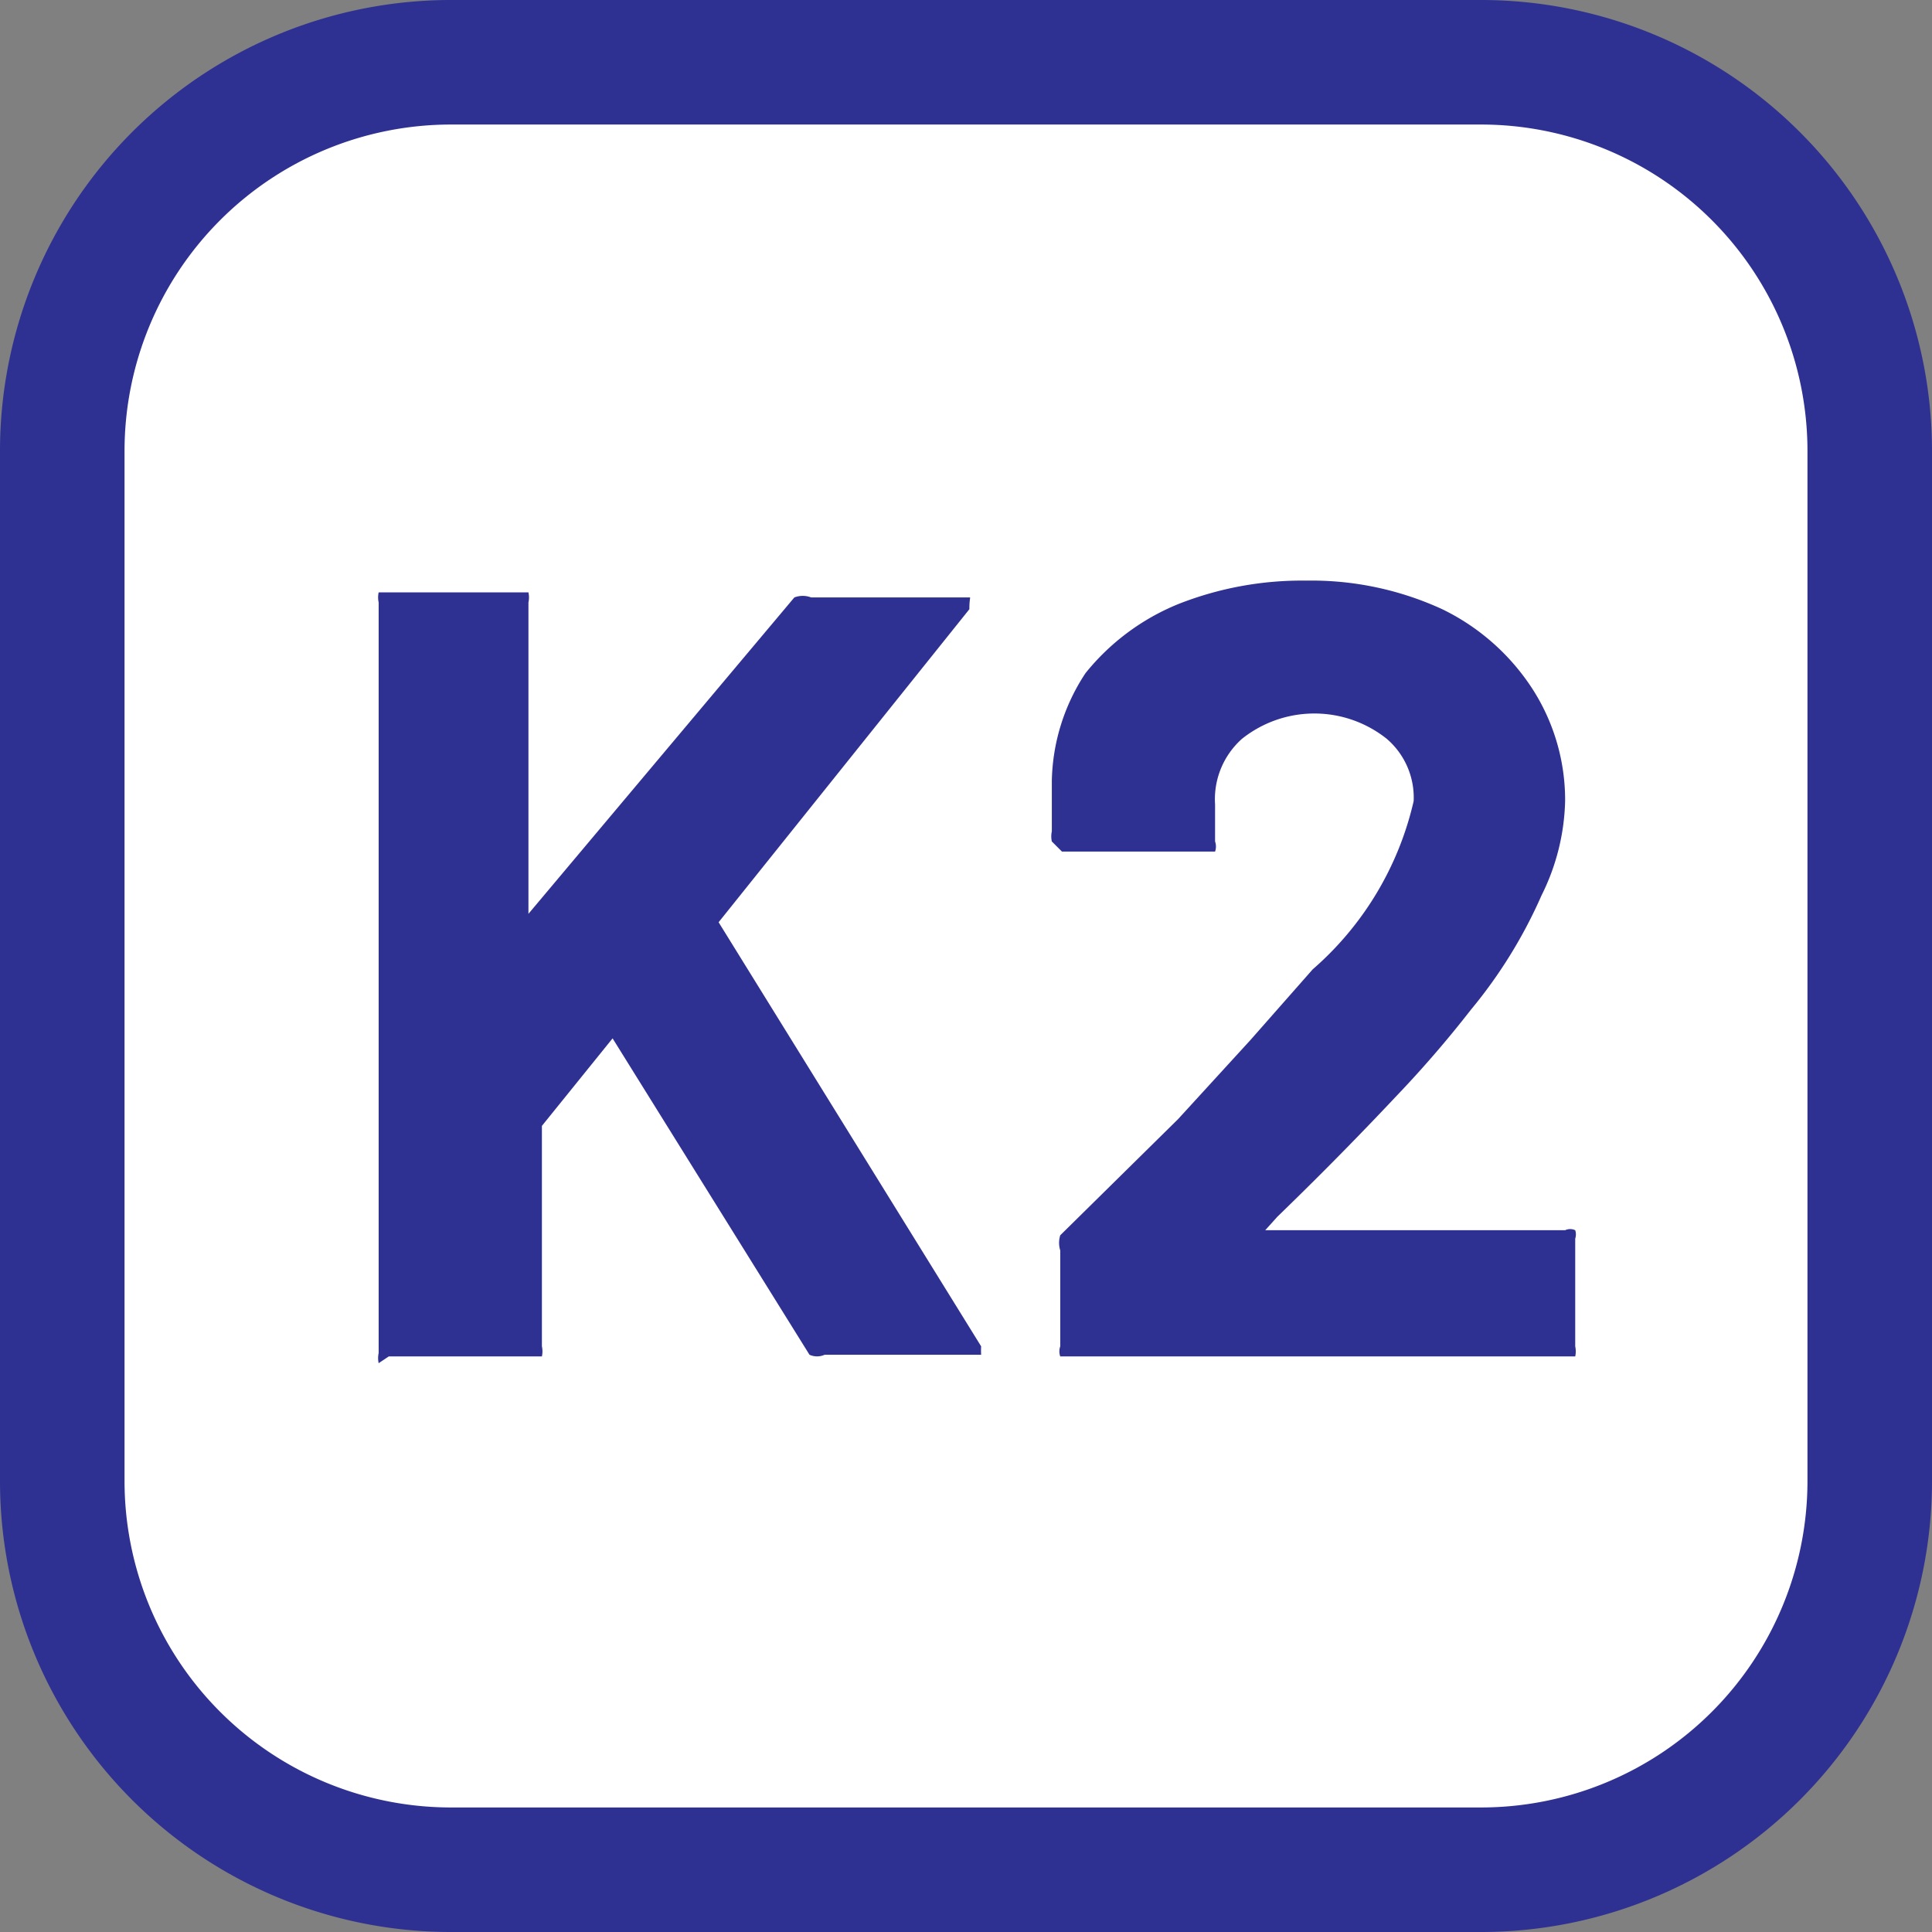
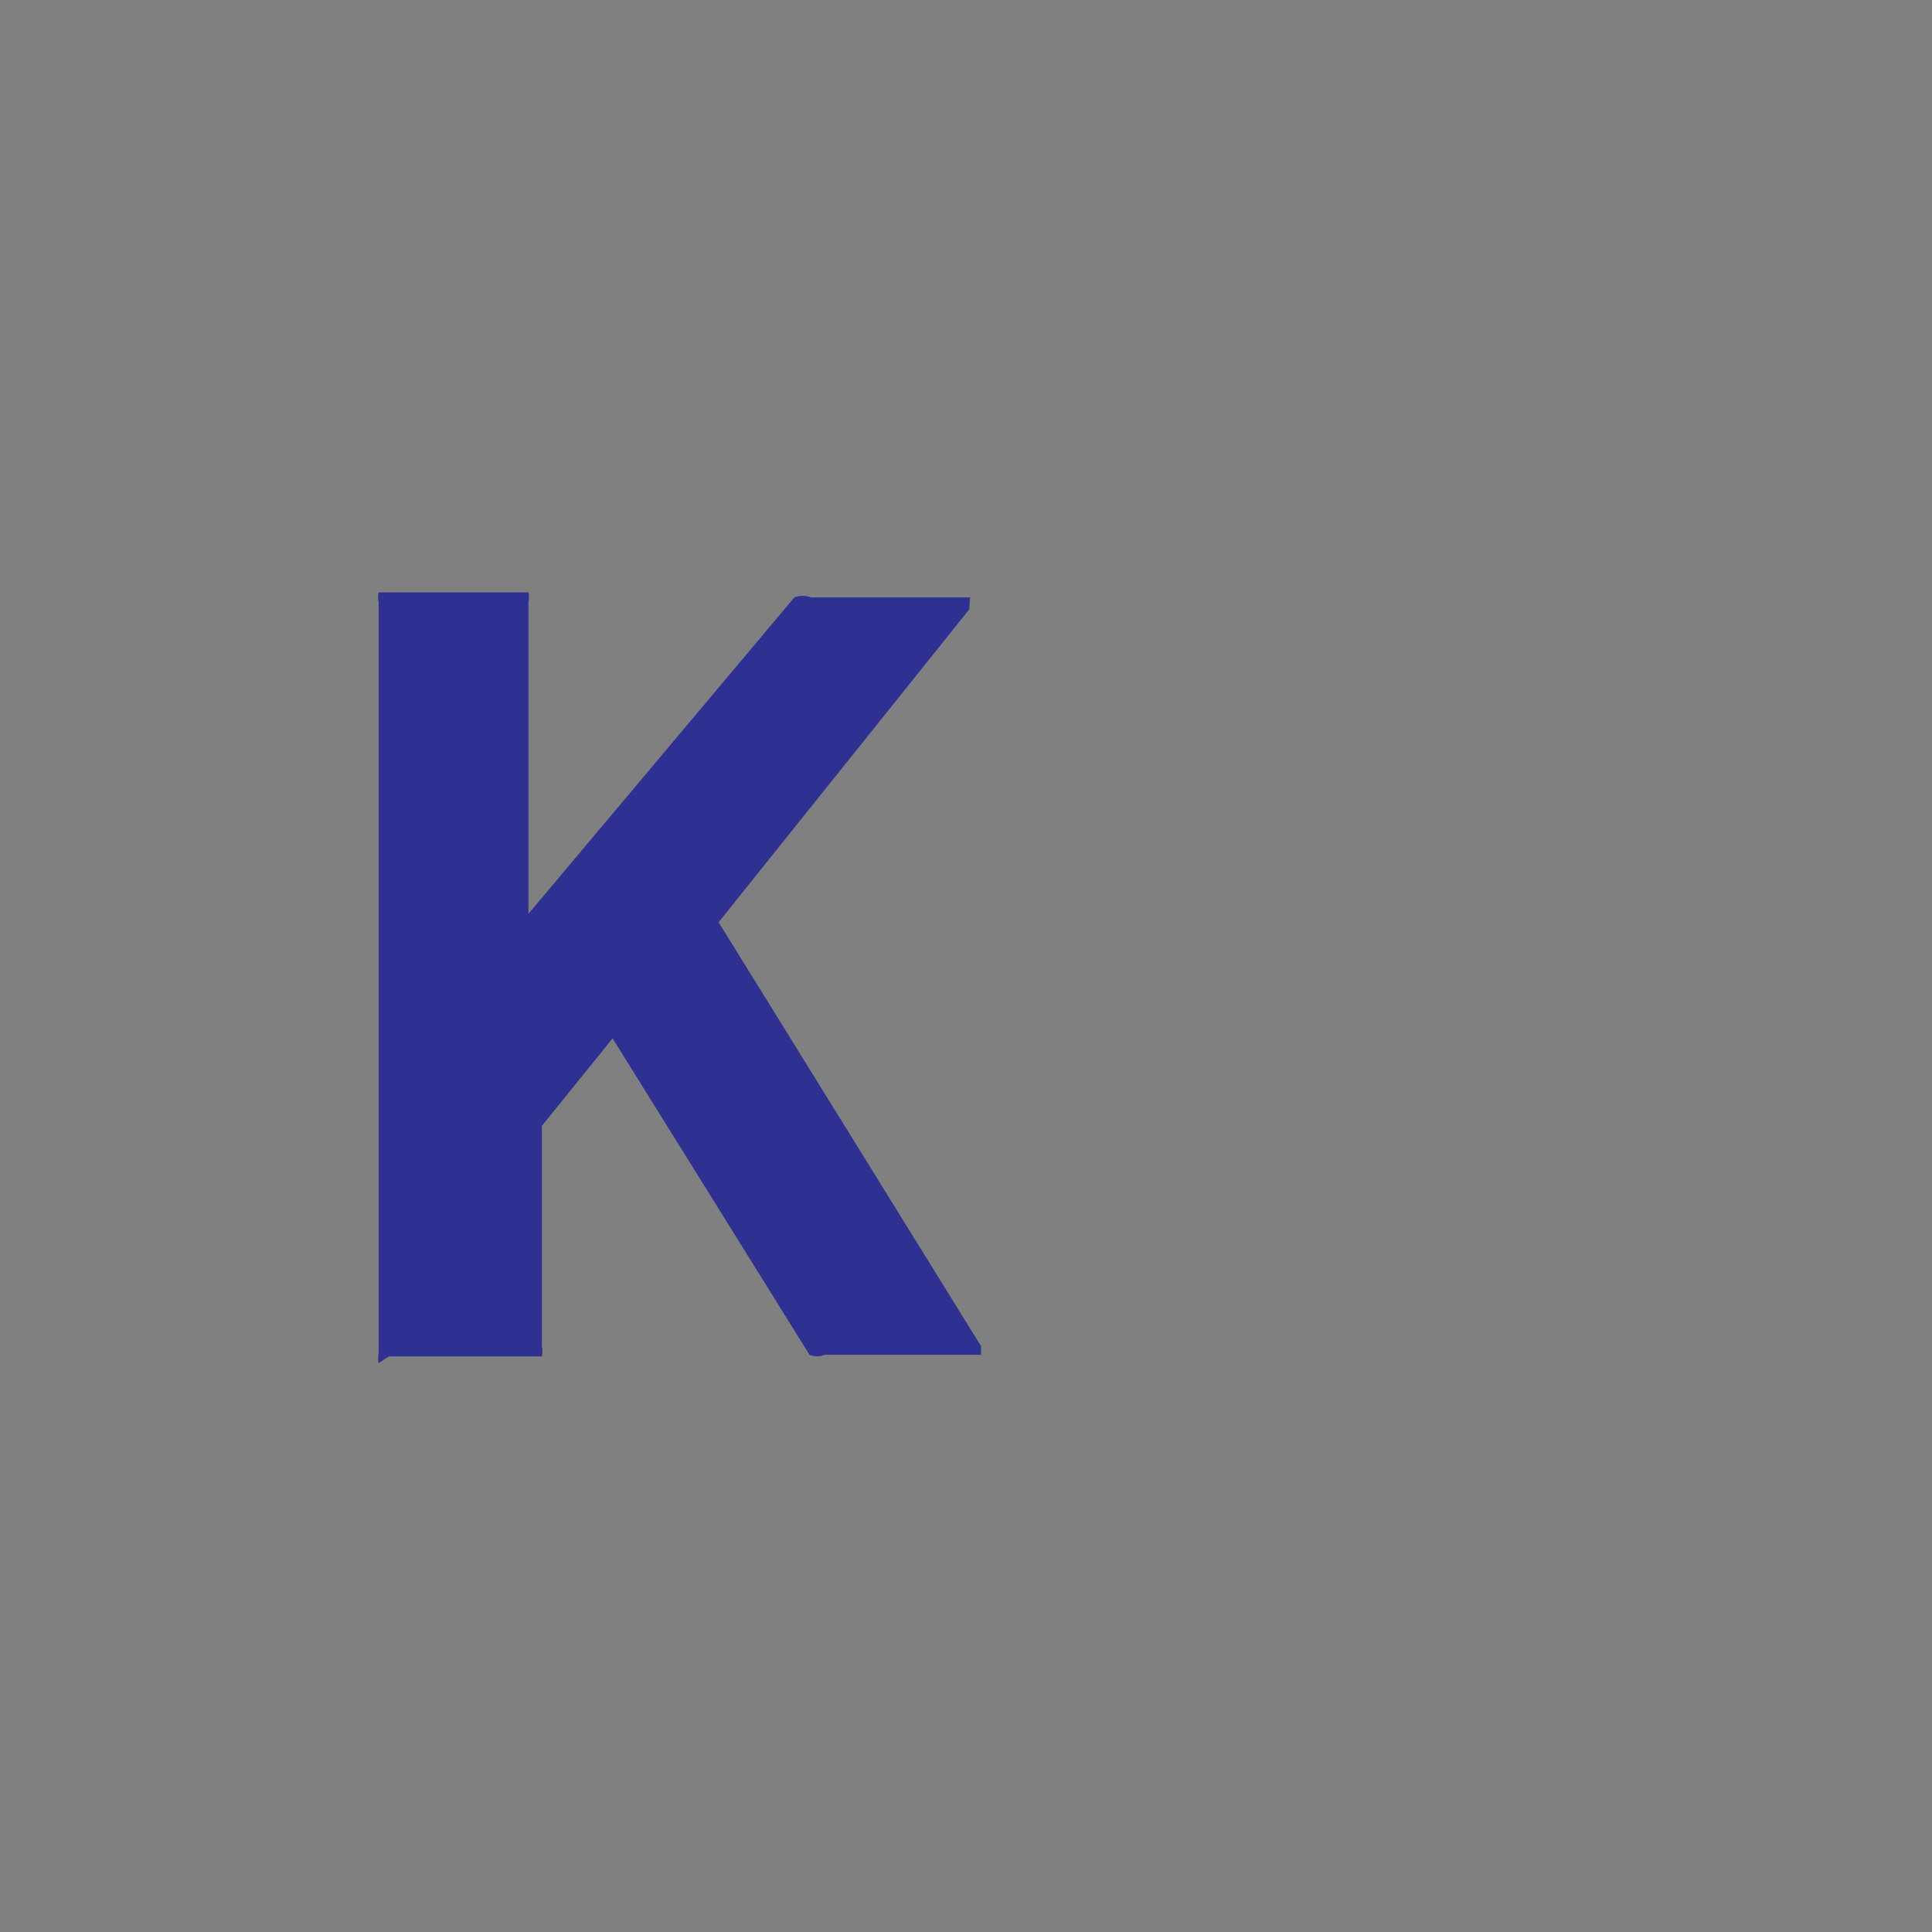
<svg xmlns="http://www.w3.org/2000/svg" viewBox="0 0 11.48 11.48">
  <rect x="0" y="0" width="11.48" height="11.48" fill="#808080" stroke="none" />
  <defs>
    <style>.cls-1{fill:#fff;}.cls-2{fill:#2e3192;}</style>
  </defs>
  <g id="Layer_2" data-name="Layer 2">
    <g id="MAIN_ARTBOARD" data-name="MAIN ARTBOARD">
      <g id="Layer_41" data-name="Layer 41">
-         <rect class="cls-1" x="0.37" y="0.37" width="10.74" height="10.73" rx="2.31" />
-         <path class="cls-2" d="M8.8.74a1.94,1.94,0,0,1,1.94,1.94V8.8A1.94,1.94,0,0,1,8.8,10.74H2.68A1.94,1.94,0,0,1,.74,8.8V2.68A1.94,1.94,0,0,1,2.68.74H8.8M8.8,0H2.68A2.68,2.68,0,0,0,0,2.68V8.8a2.68,2.68,0,0,0,2.68,2.68H8.8A2.68,2.68,0,0,0,11.48,8.8V2.68A2.68,2.68,0,0,0,8.8,0Z" />
        <path class="cls-2" d="M2.25,8.1a.14.14,0,0,1,0-.06V3.58a.14.14,0,0,1,0-.06l.06,0h.77l.06,0a.14.14,0,0,1,0,.06V5.43s0,0,0,0h0L4.72,3.55a.14.14,0,0,1,.1,0h.87s.06,0,.07,0,0,0,0,.07L4.27,5.48a0,0,0,0,0,0,0L5.83,8a.43.43,0,0,0,0,.05s0,0-.07,0H4.9a.11.11,0,0,1-.09,0L3.64,6.17l0,0,0,0-.42.52a.08.08,0,0,0,0,0V8a.14.14,0,0,1,0,.06l-.06,0H2.31Z" />
-         <path class="cls-2" d="M7.49,7.31s0,0,0,0H9.3a.07.07,0,0,1,.06,0,.08.08,0,0,1,0,.05V8a.14.14,0,0,1,0,.06l-.06,0h-3l0,0a.09.09,0,0,1,0-.06V7.43a.15.15,0,0,1,0-.09L7,6.65l.43-.47.37-.42a1.88,1.88,0,0,0,.6-1,.46.46,0,0,0-.16-.37.69.69,0,0,0-.86,0,.48.48,0,0,0-.16.39V5a.09.09,0,0,1,0,.06l0,0H6.31L6.25,5a.14.14,0,0,1,0-.06V4.64A1.2,1.2,0,0,1,6.45,4,1.37,1.37,0,0,1,7,3.59a2,2,0,0,1,.76-.14,1.86,1.86,0,0,1,.81.17,1.33,1.33,0,0,1,.54.48,1.22,1.22,0,0,1,.19.66,1.32,1.32,0,0,1-.14.56A2.87,2.87,0,0,1,8.74,6a6.66,6.66,0,0,1-.44.51c-.16.17-.39.41-.71.72l-.09.1S7.48,7.3,7.49,7.31Z" />
      </g>
    </g>
  </g>
</svg>